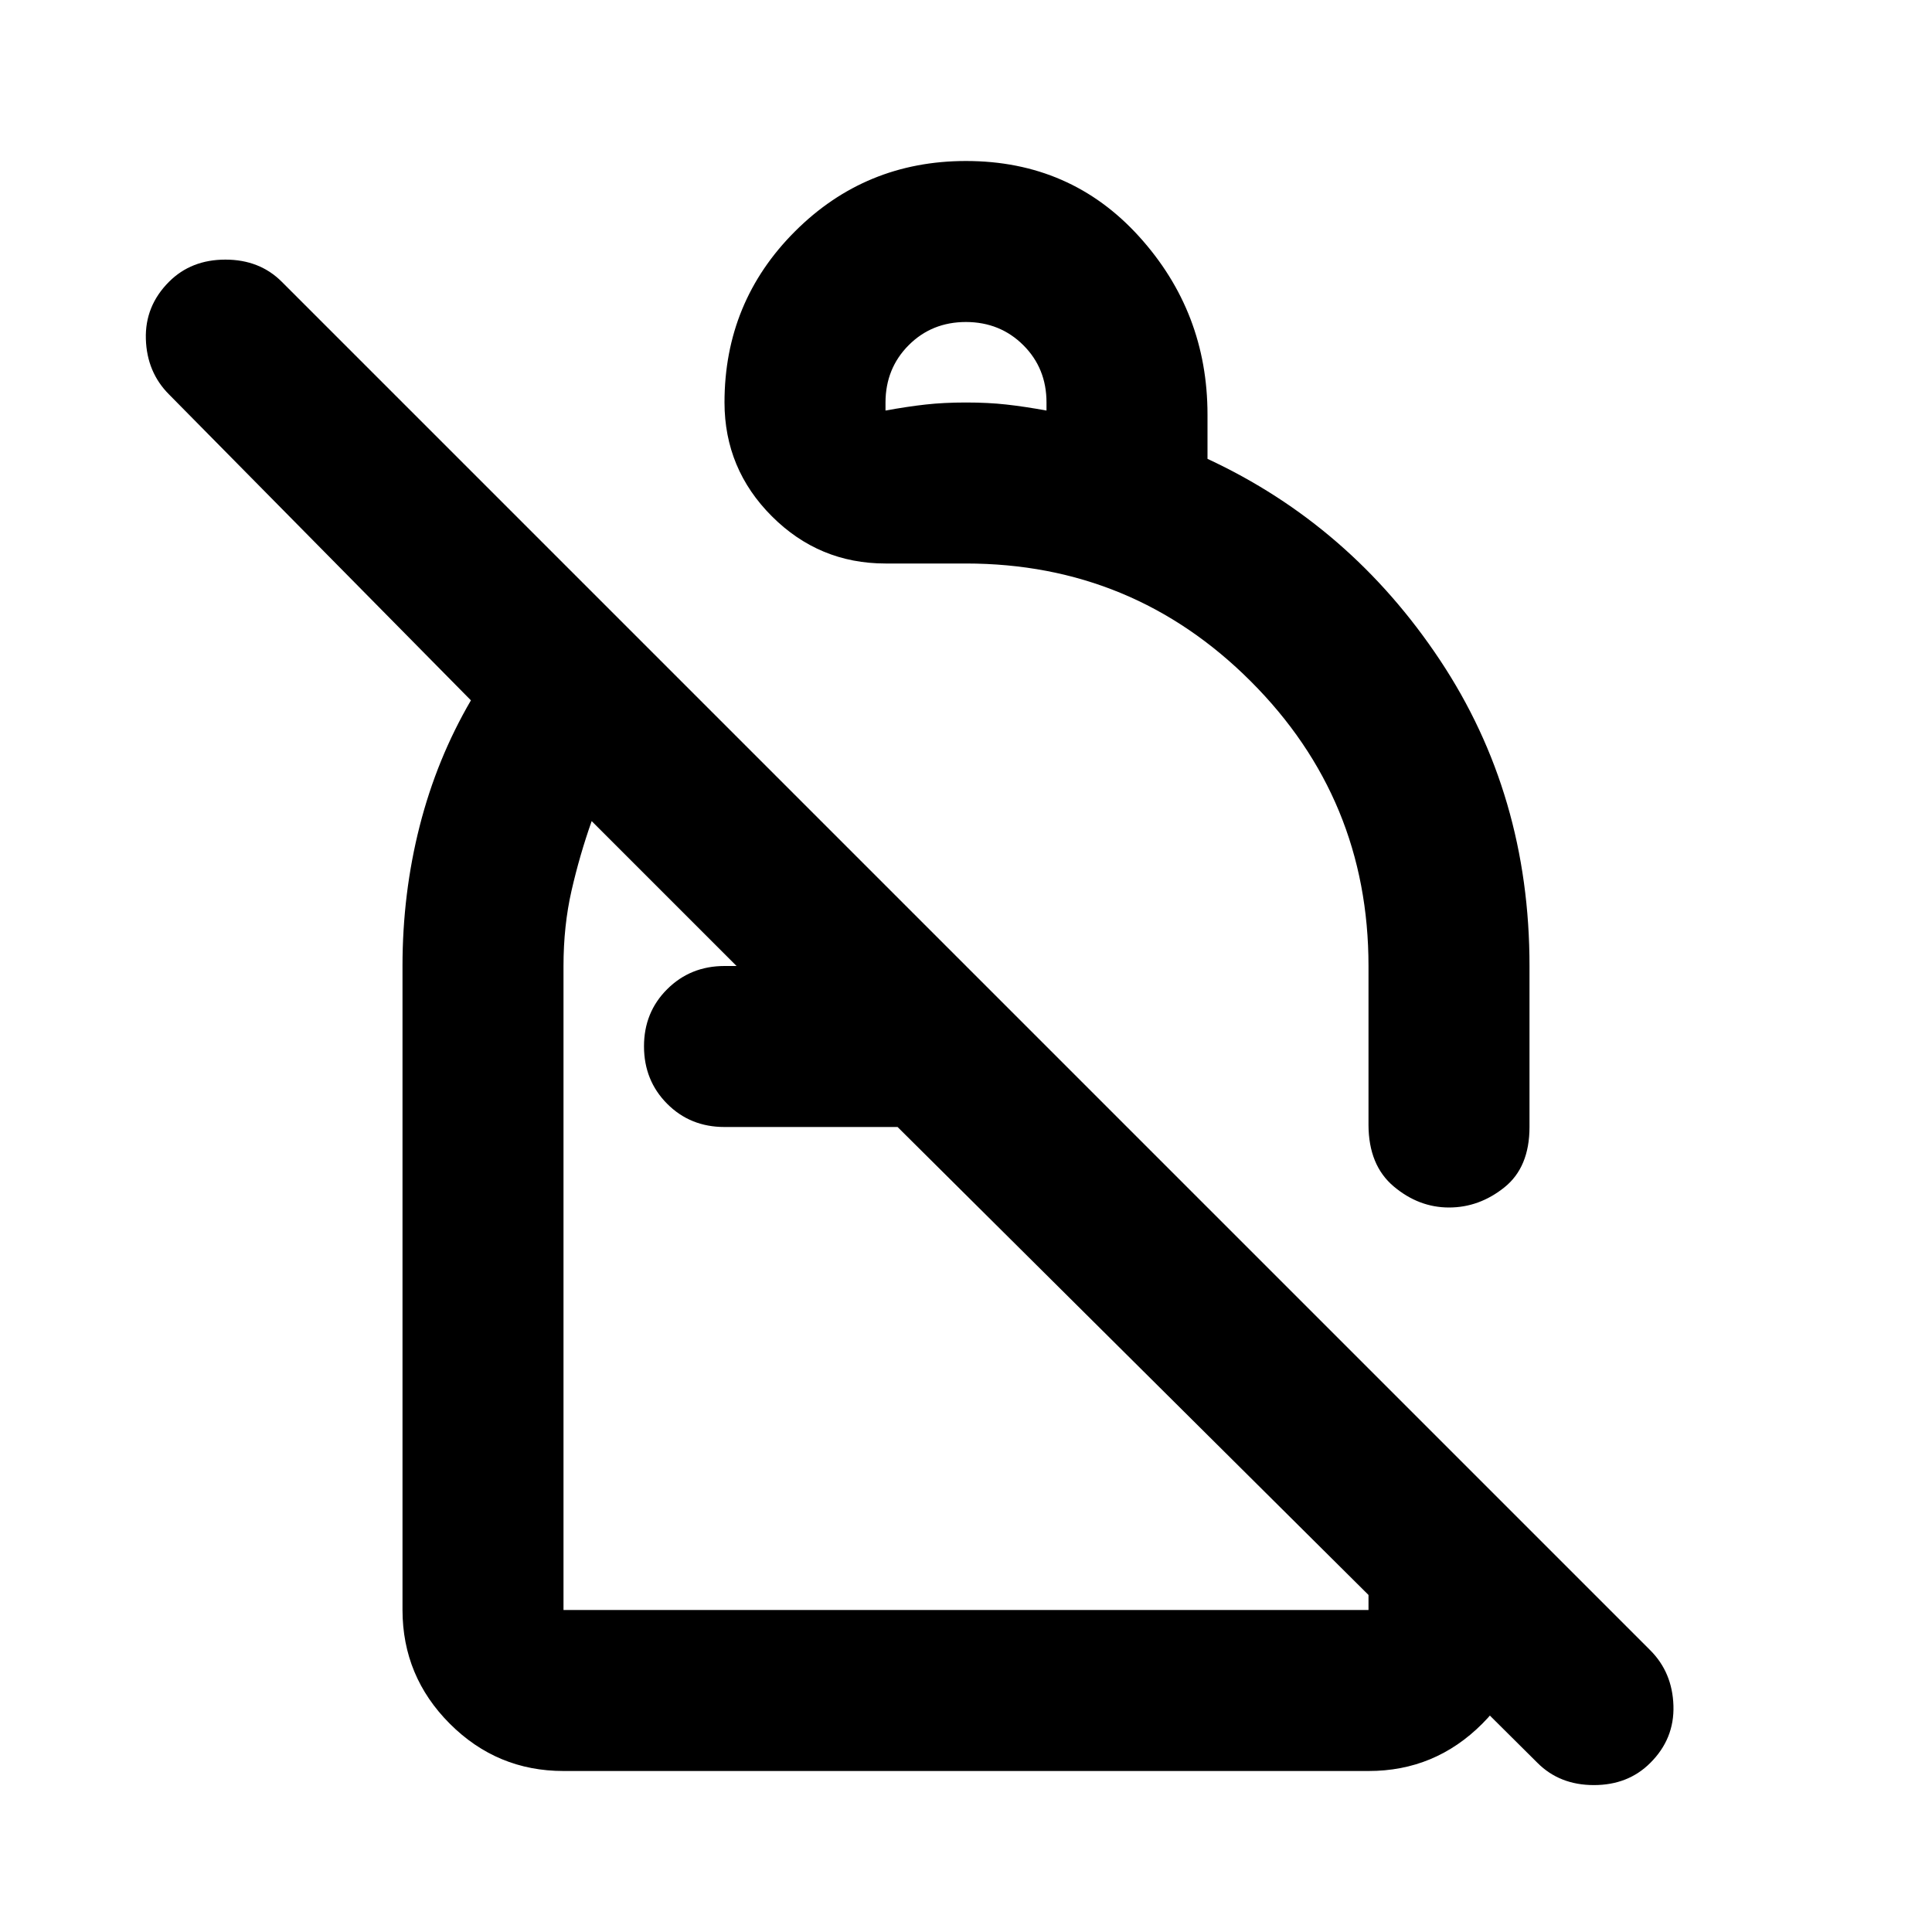
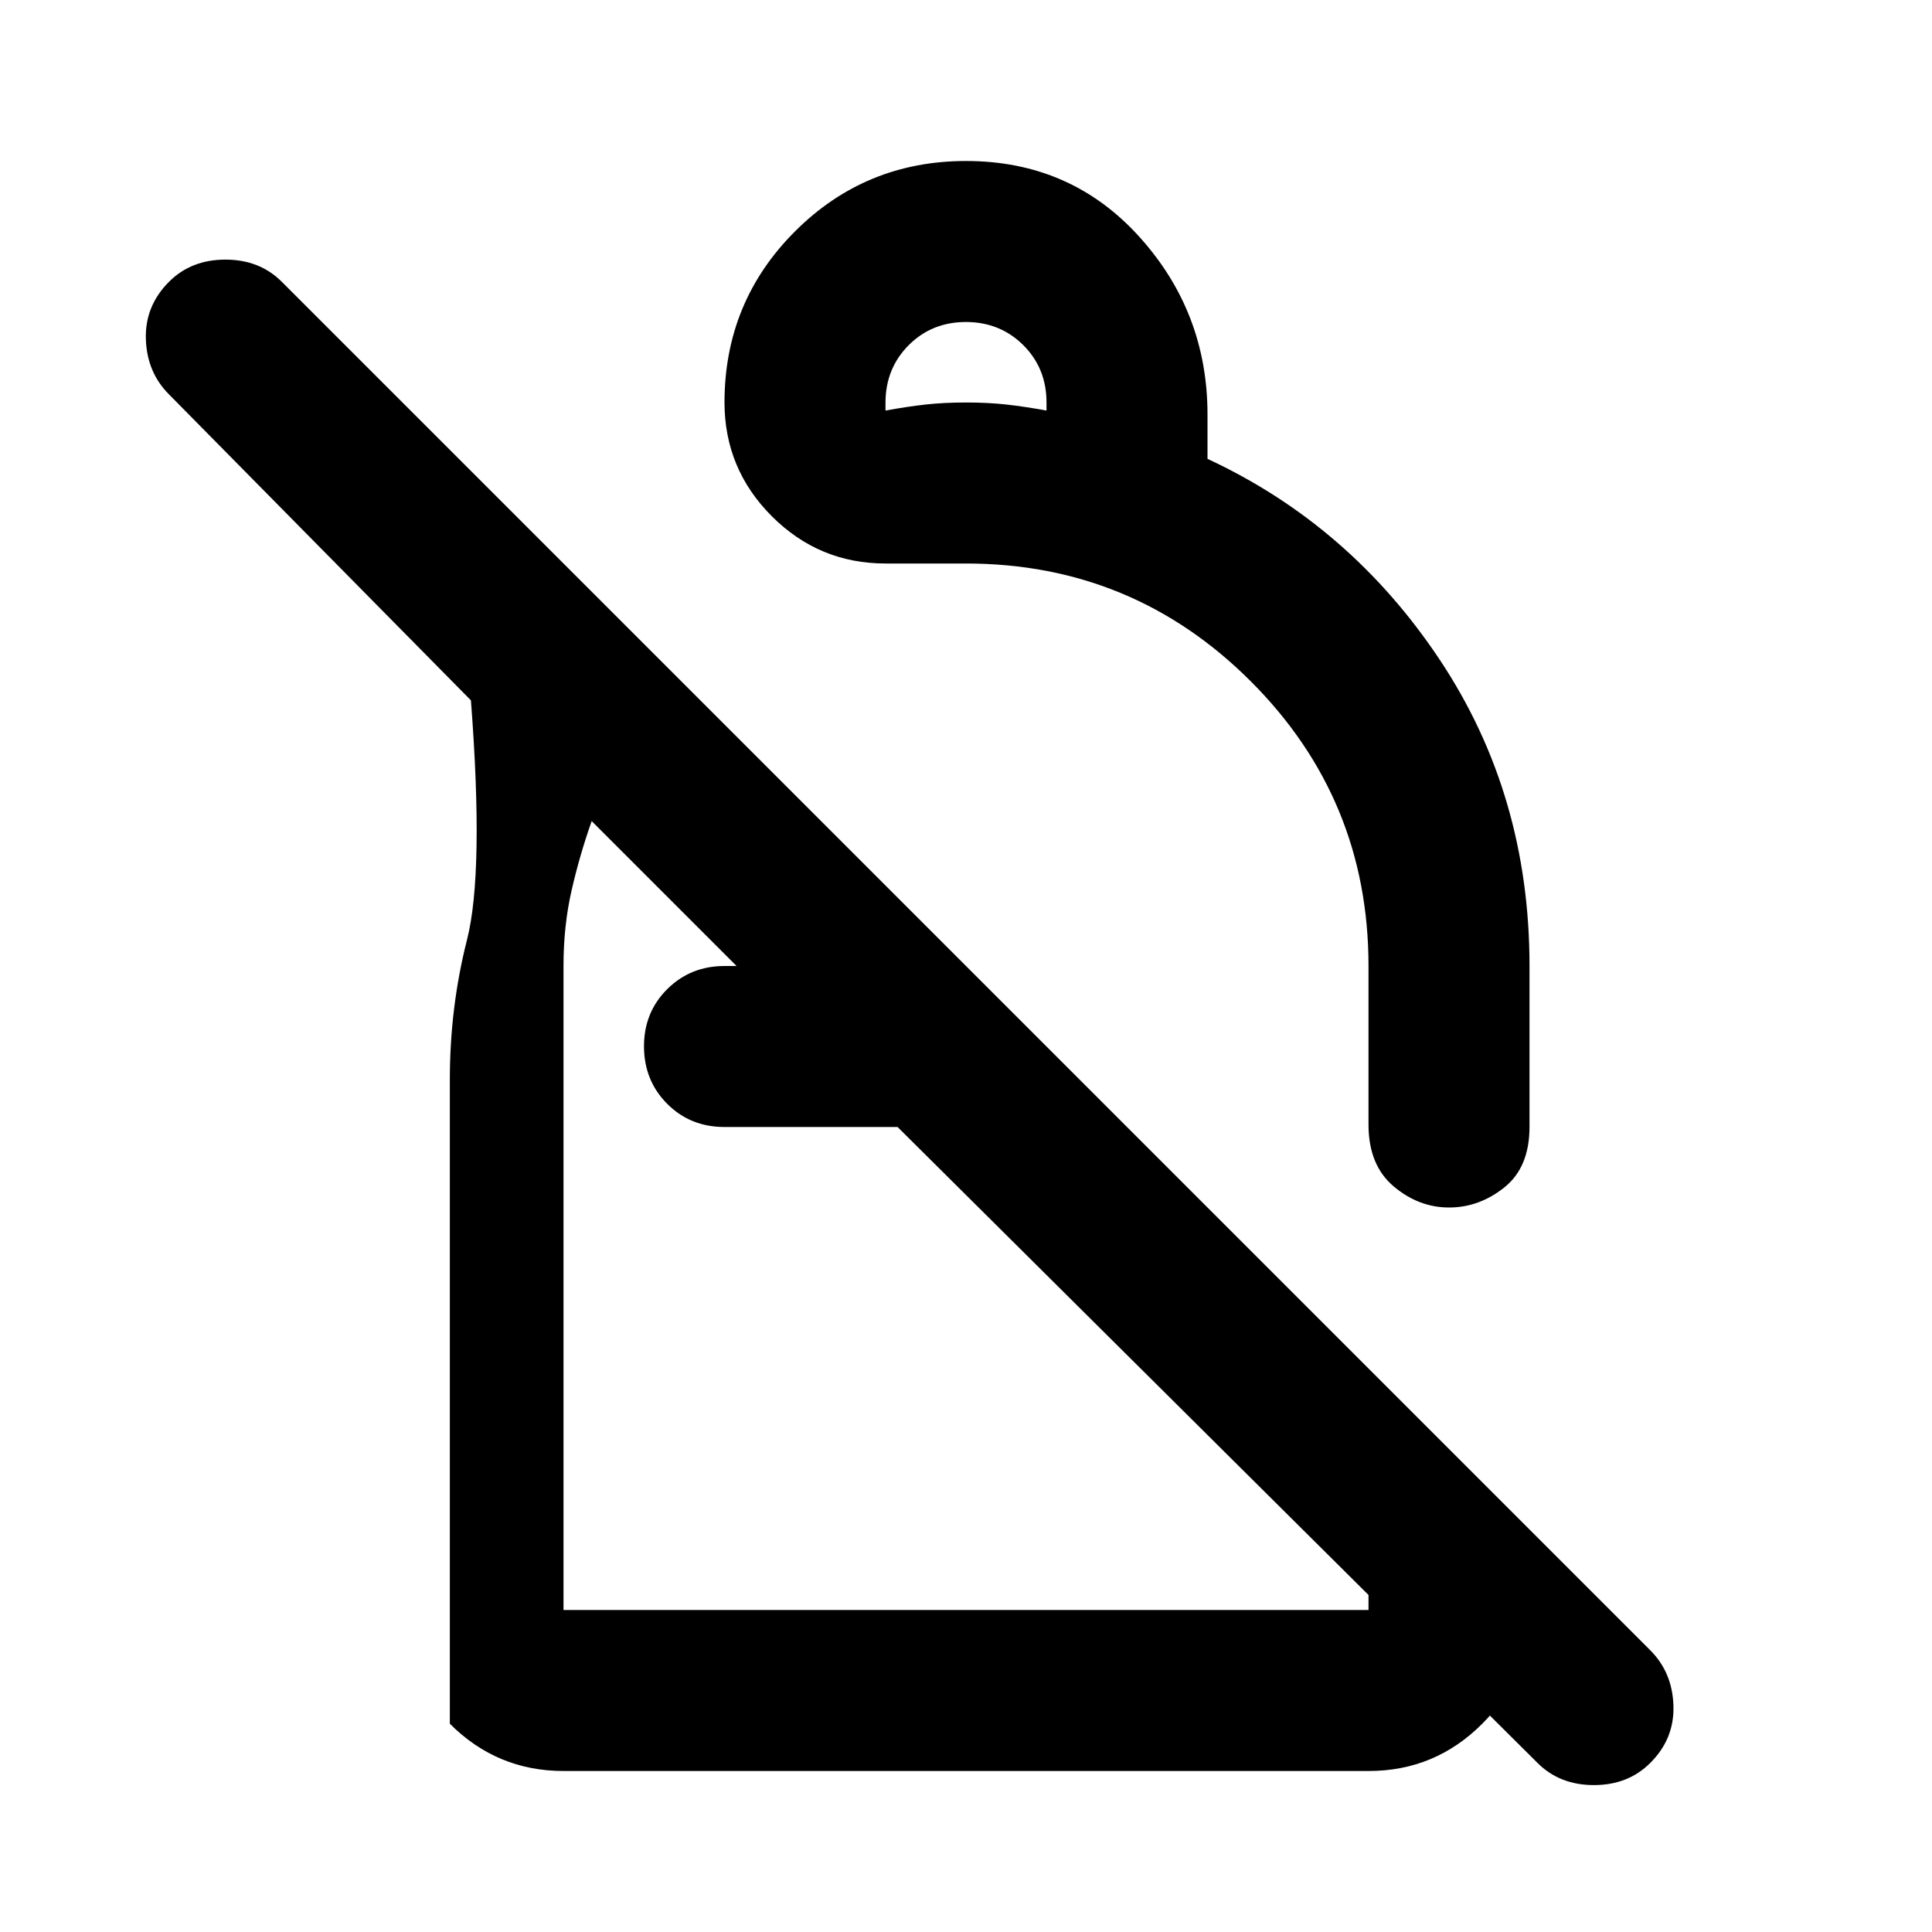
<svg xmlns="http://www.w3.org/2000/svg" width="800" height="800" viewBox="0 0 24 24">
-   <path fill="currentColor" d="M12 2q1.3 0 2.15.938T15 5.15v.55q1.775.825 2.888 2.5T19 12v2q0 .5-.312.75T18 15t-.687-.262t-.313-.763V12q0-2.075-1.463-3.537T12 7h-1q-.825 0-1.412-.587T9 5q0-1.25.875-2.125T12 2m0 2q-.425 0-.712.288T11 5v.1q.275-.05.5-.075T12 5t.5.025t.5.075V5q0-.425-.288-.712T12 4m7.1 17.9L11.15 14H9q-.425 0-.712-.288T8 13t.288-.712T9 12h.15l-1.8-1.8q-.15.425-.25.863T7 12v8h10v-3l2 2v1q0 .825-.587 1.413T17 22H7q-.825 0-1.412-.587T5 20v-8q0-.9.213-1.737T5.85 8.7L2.1 4.9q-.275-.275-.288-.687T2.1 3.5q.275-.275.7-.275t.7.275l17 17q.275.275.288.688t-.288.712q-.275.275-.7.275t-.7-.275M12 15.1" />
+   <path fill="currentColor" d="M12 2q1.3 0 2.15.938T15 5.15v.55q1.775.825 2.888 2.5T19 12v2q0 .5-.312.75T18 15t-.687-.262t-.313-.763V12q0-2.075-1.463-3.537T12 7h-1q-.825 0-1.412-.587T9 5q0-1.25.875-2.125T12 2m0 2q-.425 0-.712.288T11 5v.1q.275-.05.5-.075T12 5t.5.025t.5.075V5q0-.425-.288-.712T12 4m7.1 17.9L11.15 14H9q-.425 0-.712-.288T8 13t.288-.712T9 12h.15l-1.8-1.8q-.15.425-.25.863T7 12v8h10v-3l2 2v1q0 .825-.587 1.413T17 22H7q-.825 0-1.412-.587v-8q0-.9.213-1.737T5.85 8.7L2.1 4.9q-.275-.275-.288-.687T2.1 3.5q.275-.275.7-.275t.7.275l17 17q.275.275.288.688t-.288.712q-.275.275-.7.275t-.7-.275M12 15.1" />
</svg>